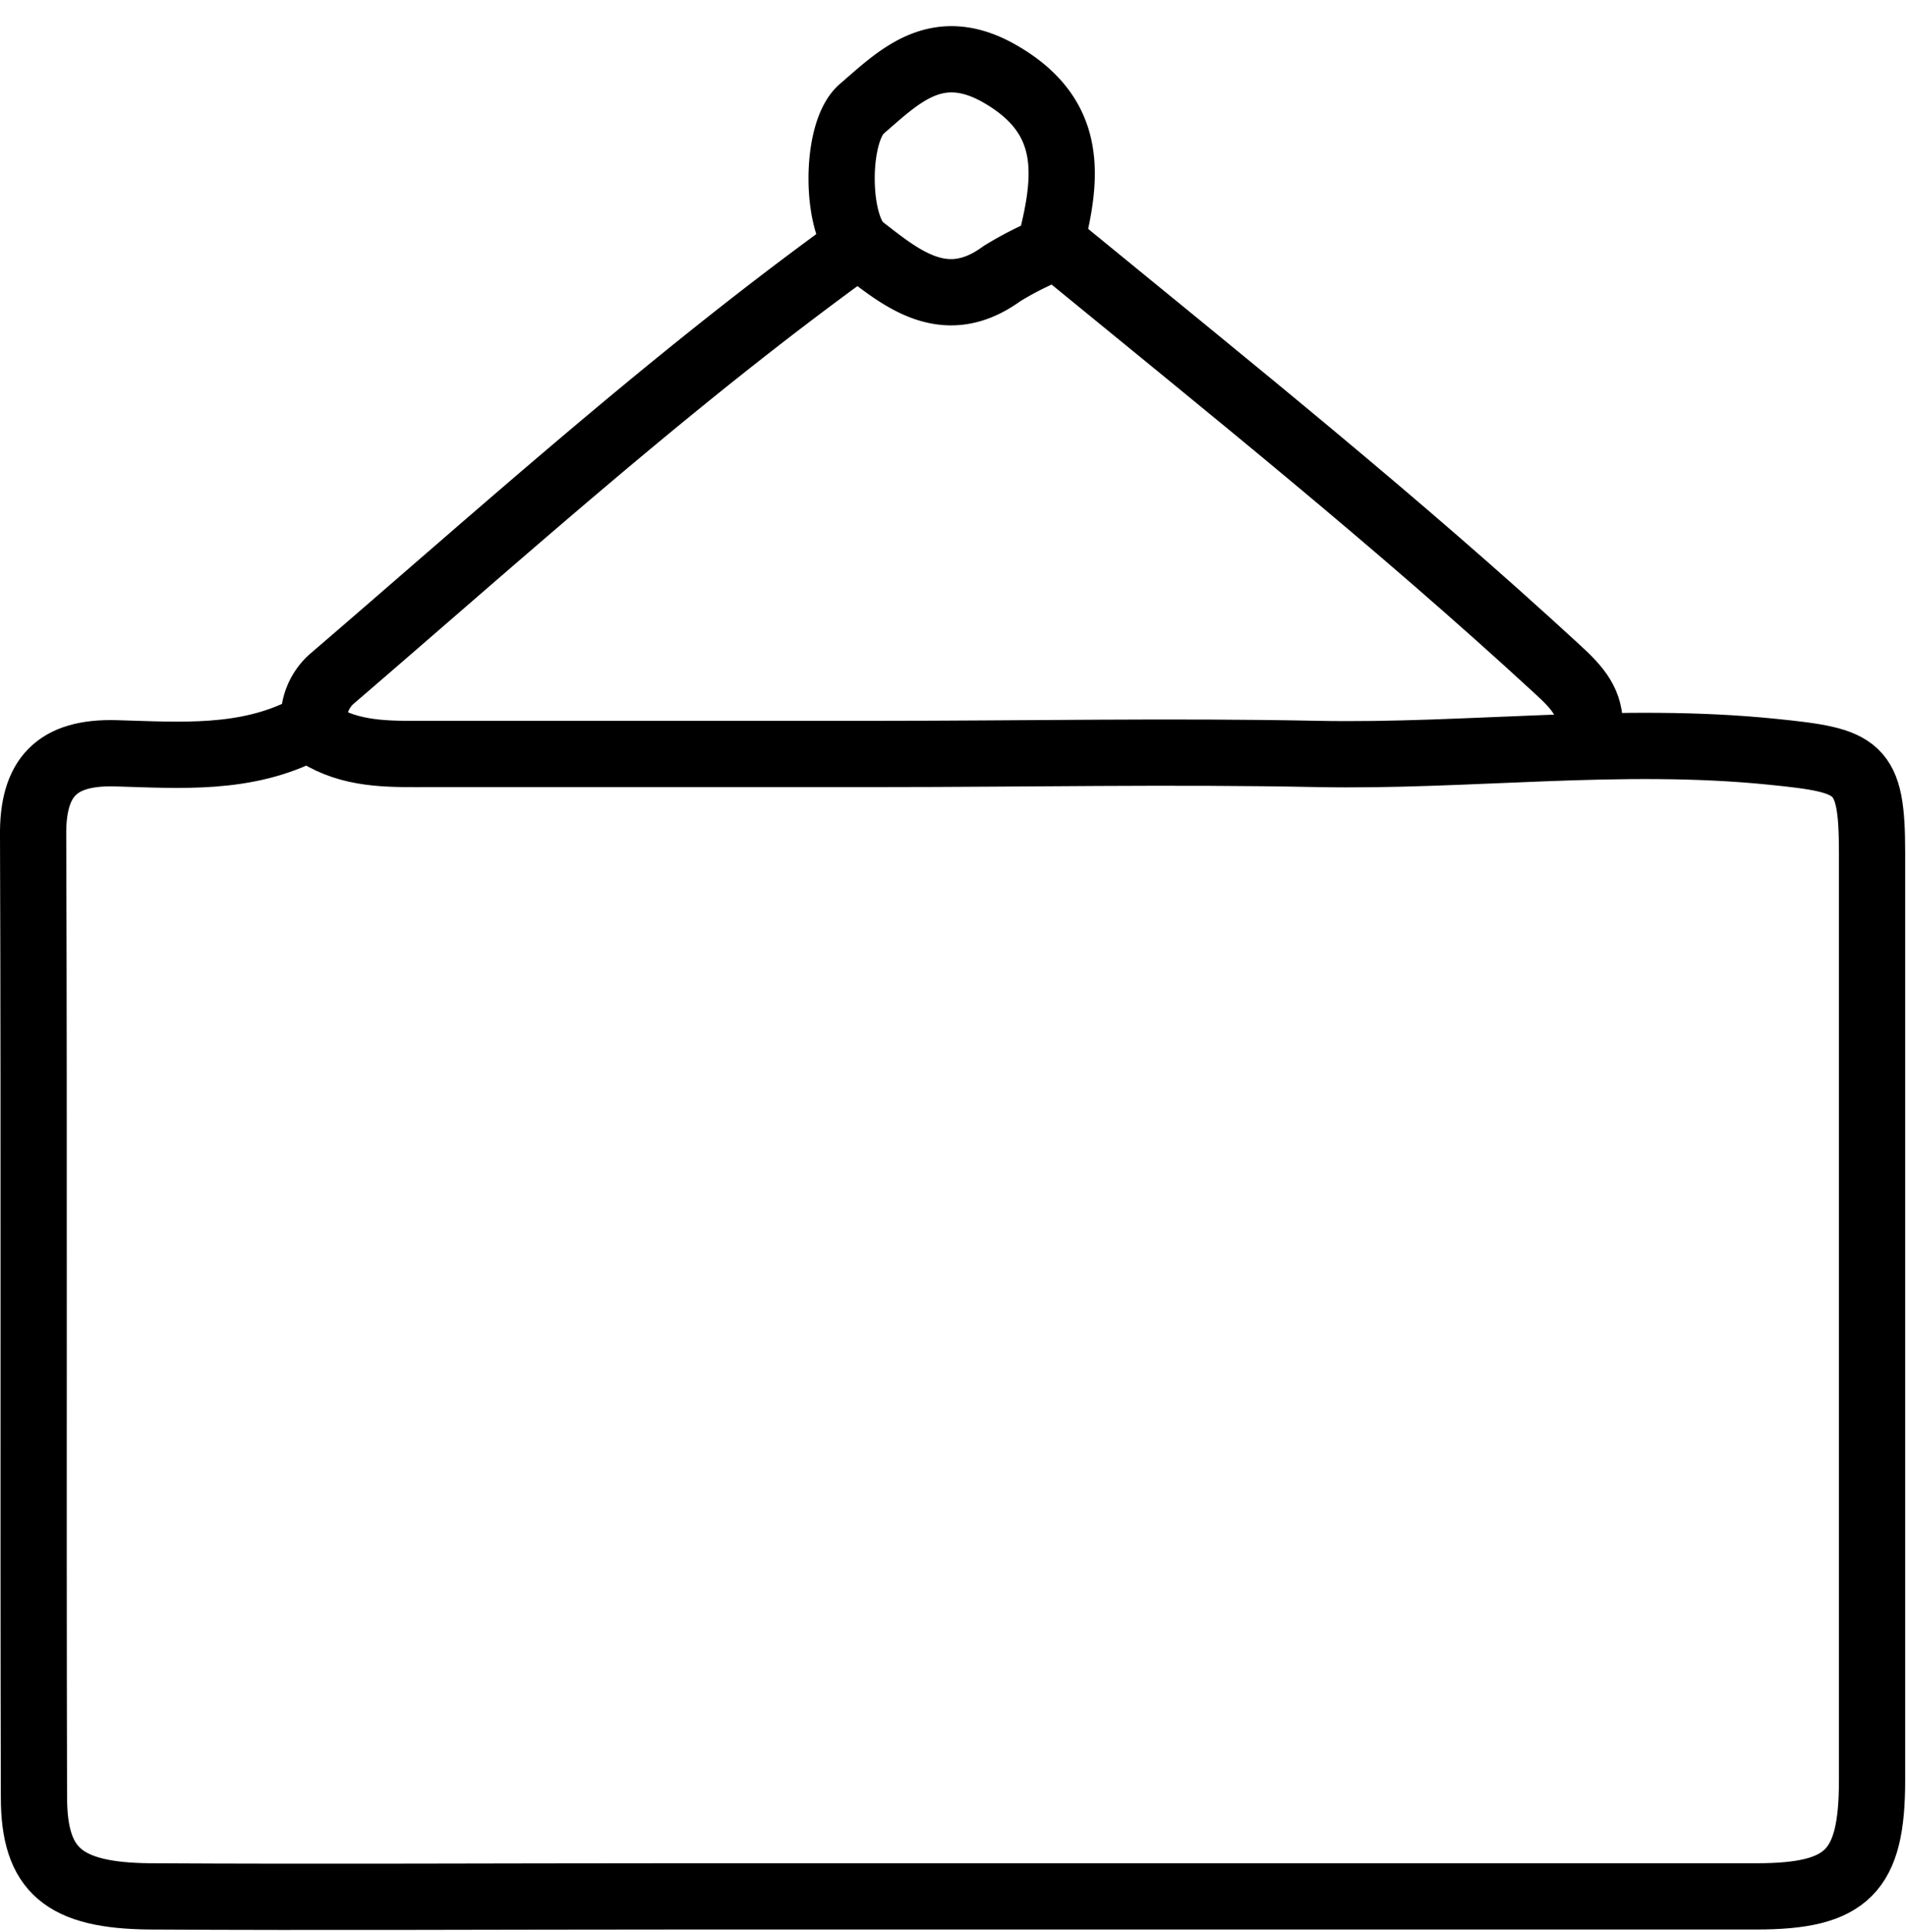
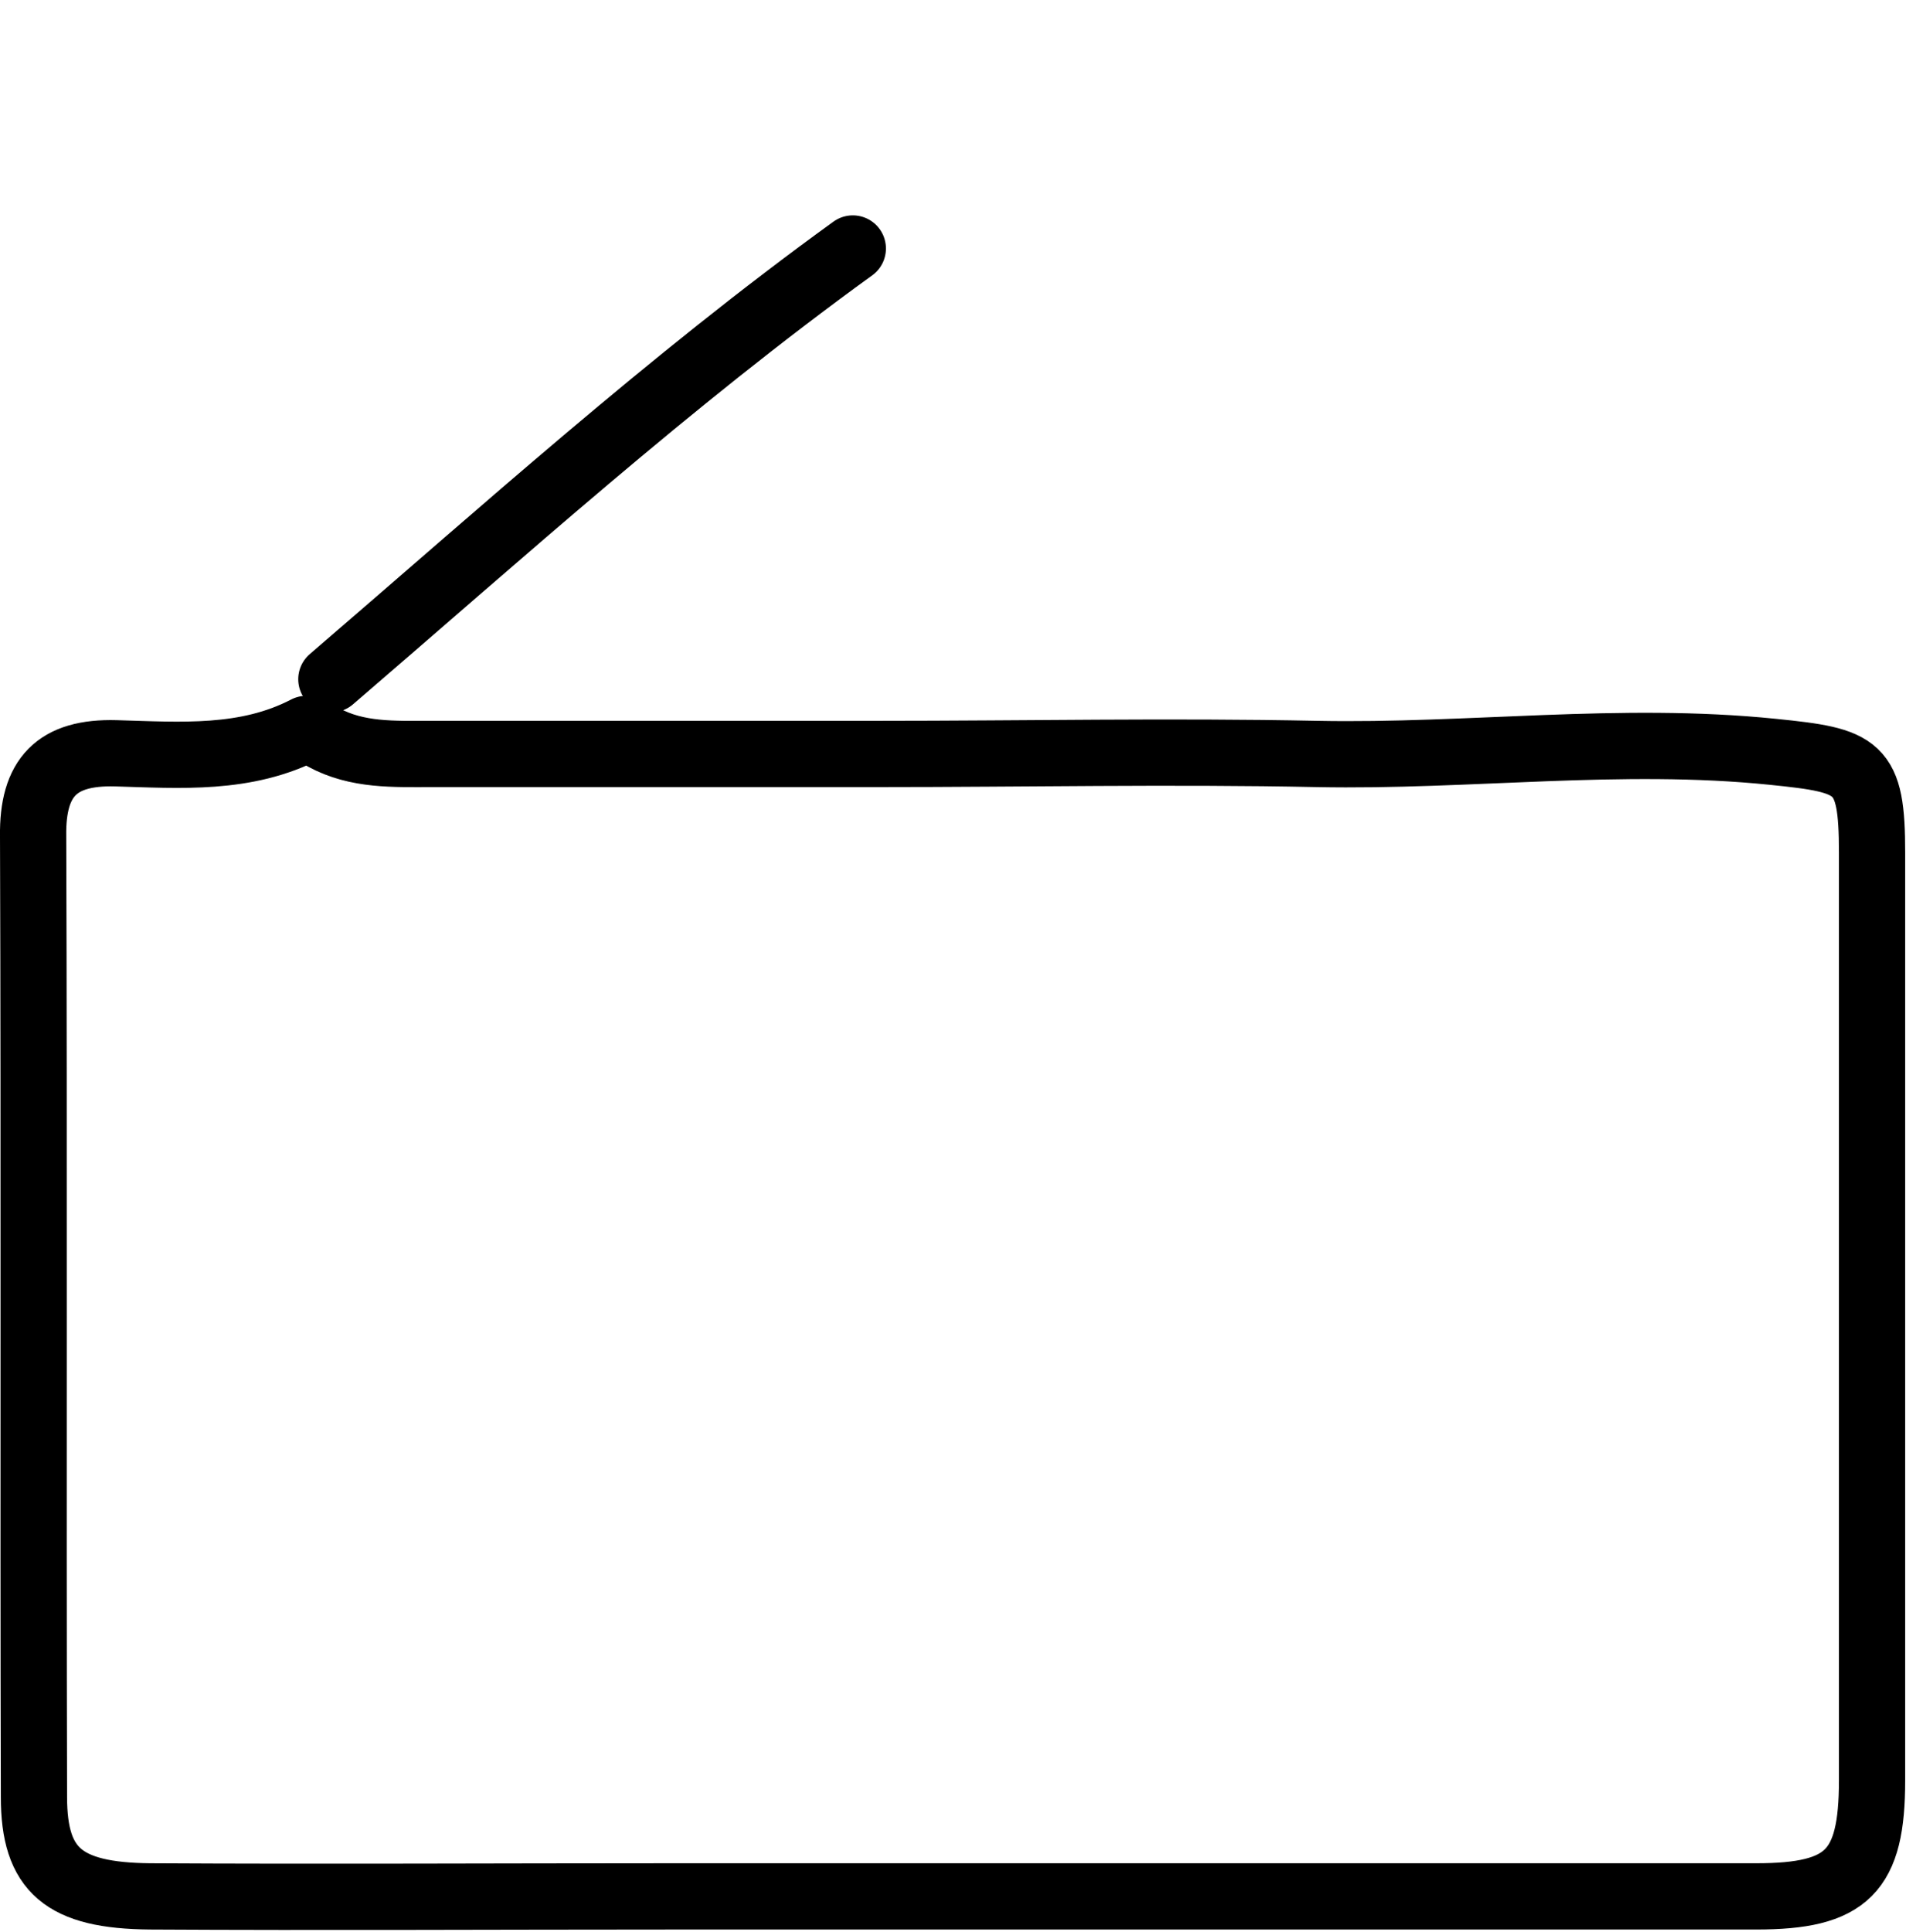
<svg xmlns="http://www.w3.org/2000/svg" data-name="Layer 1" height="116.6" preserveAspectRatio="xMidYMid meet" version="1.0" viewBox="18.5 17.0 115.1 116.6" width="115.1" zoomAndPan="magnify">
  <path d="M37,61c-3.65,1.9-7.61,1.58-11.5,1.47-3.58-.1-5.05,1.46-5,5,.07,19.33,0,38.67.05,58,0,4.44,1.8,5.95,7,6,10.5.06,21,0,31.5,0h65.5c5.51,0,7-1.49,7-7q0-28,0-56c0-5.27-.77-5.56-6-6.09-9.2-.94-18.34.31-27.51.13-8.83-.18-17.67,0-26.5,0q-13.5,0-27,0c-2.23,0-4.46.11-6.5-1" fill="none" stroke="#000" stroke-linecap="round" stroke-linejoin="round" stroke-width="4" />
-   <path d="M70,32C58.94,40,48.84,49.13,38.51,58a3.22,3.22,0,0,0-1,3" fill="none" stroke="#000" stroke-linecap="round" stroke-linejoin="round" stroke-width="4" />
-   <path d="M82.5,32c10.16,8.32,20.41,16.52,30.07,25.42,1.23,1.13,2,2,1.93,3.58" fill="none" stroke="#000" stroke-linecap="round" stroke-linejoin="round" stroke-width="4" />
-   <path d="M82,31.5c1-4,1.29-7.56-3.2-10.09-3.76-2.1-6,.21-8.25,2.15-1.66,1.39-1.61,7.16,0,8.39C73,33.86,75.6,36,79,33.52A20.35,20.35,0,0,1,82,32" fill="none" stroke="#000" stroke-linecap="round" stroke-linejoin="round" stroke-width="4" />
+   <path d="M70,32C58.94,40,48.84,49.13,38.51,58" fill="none" stroke="#000" stroke-linecap="round" stroke-linejoin="round" stroke-width="4" />
</svg>